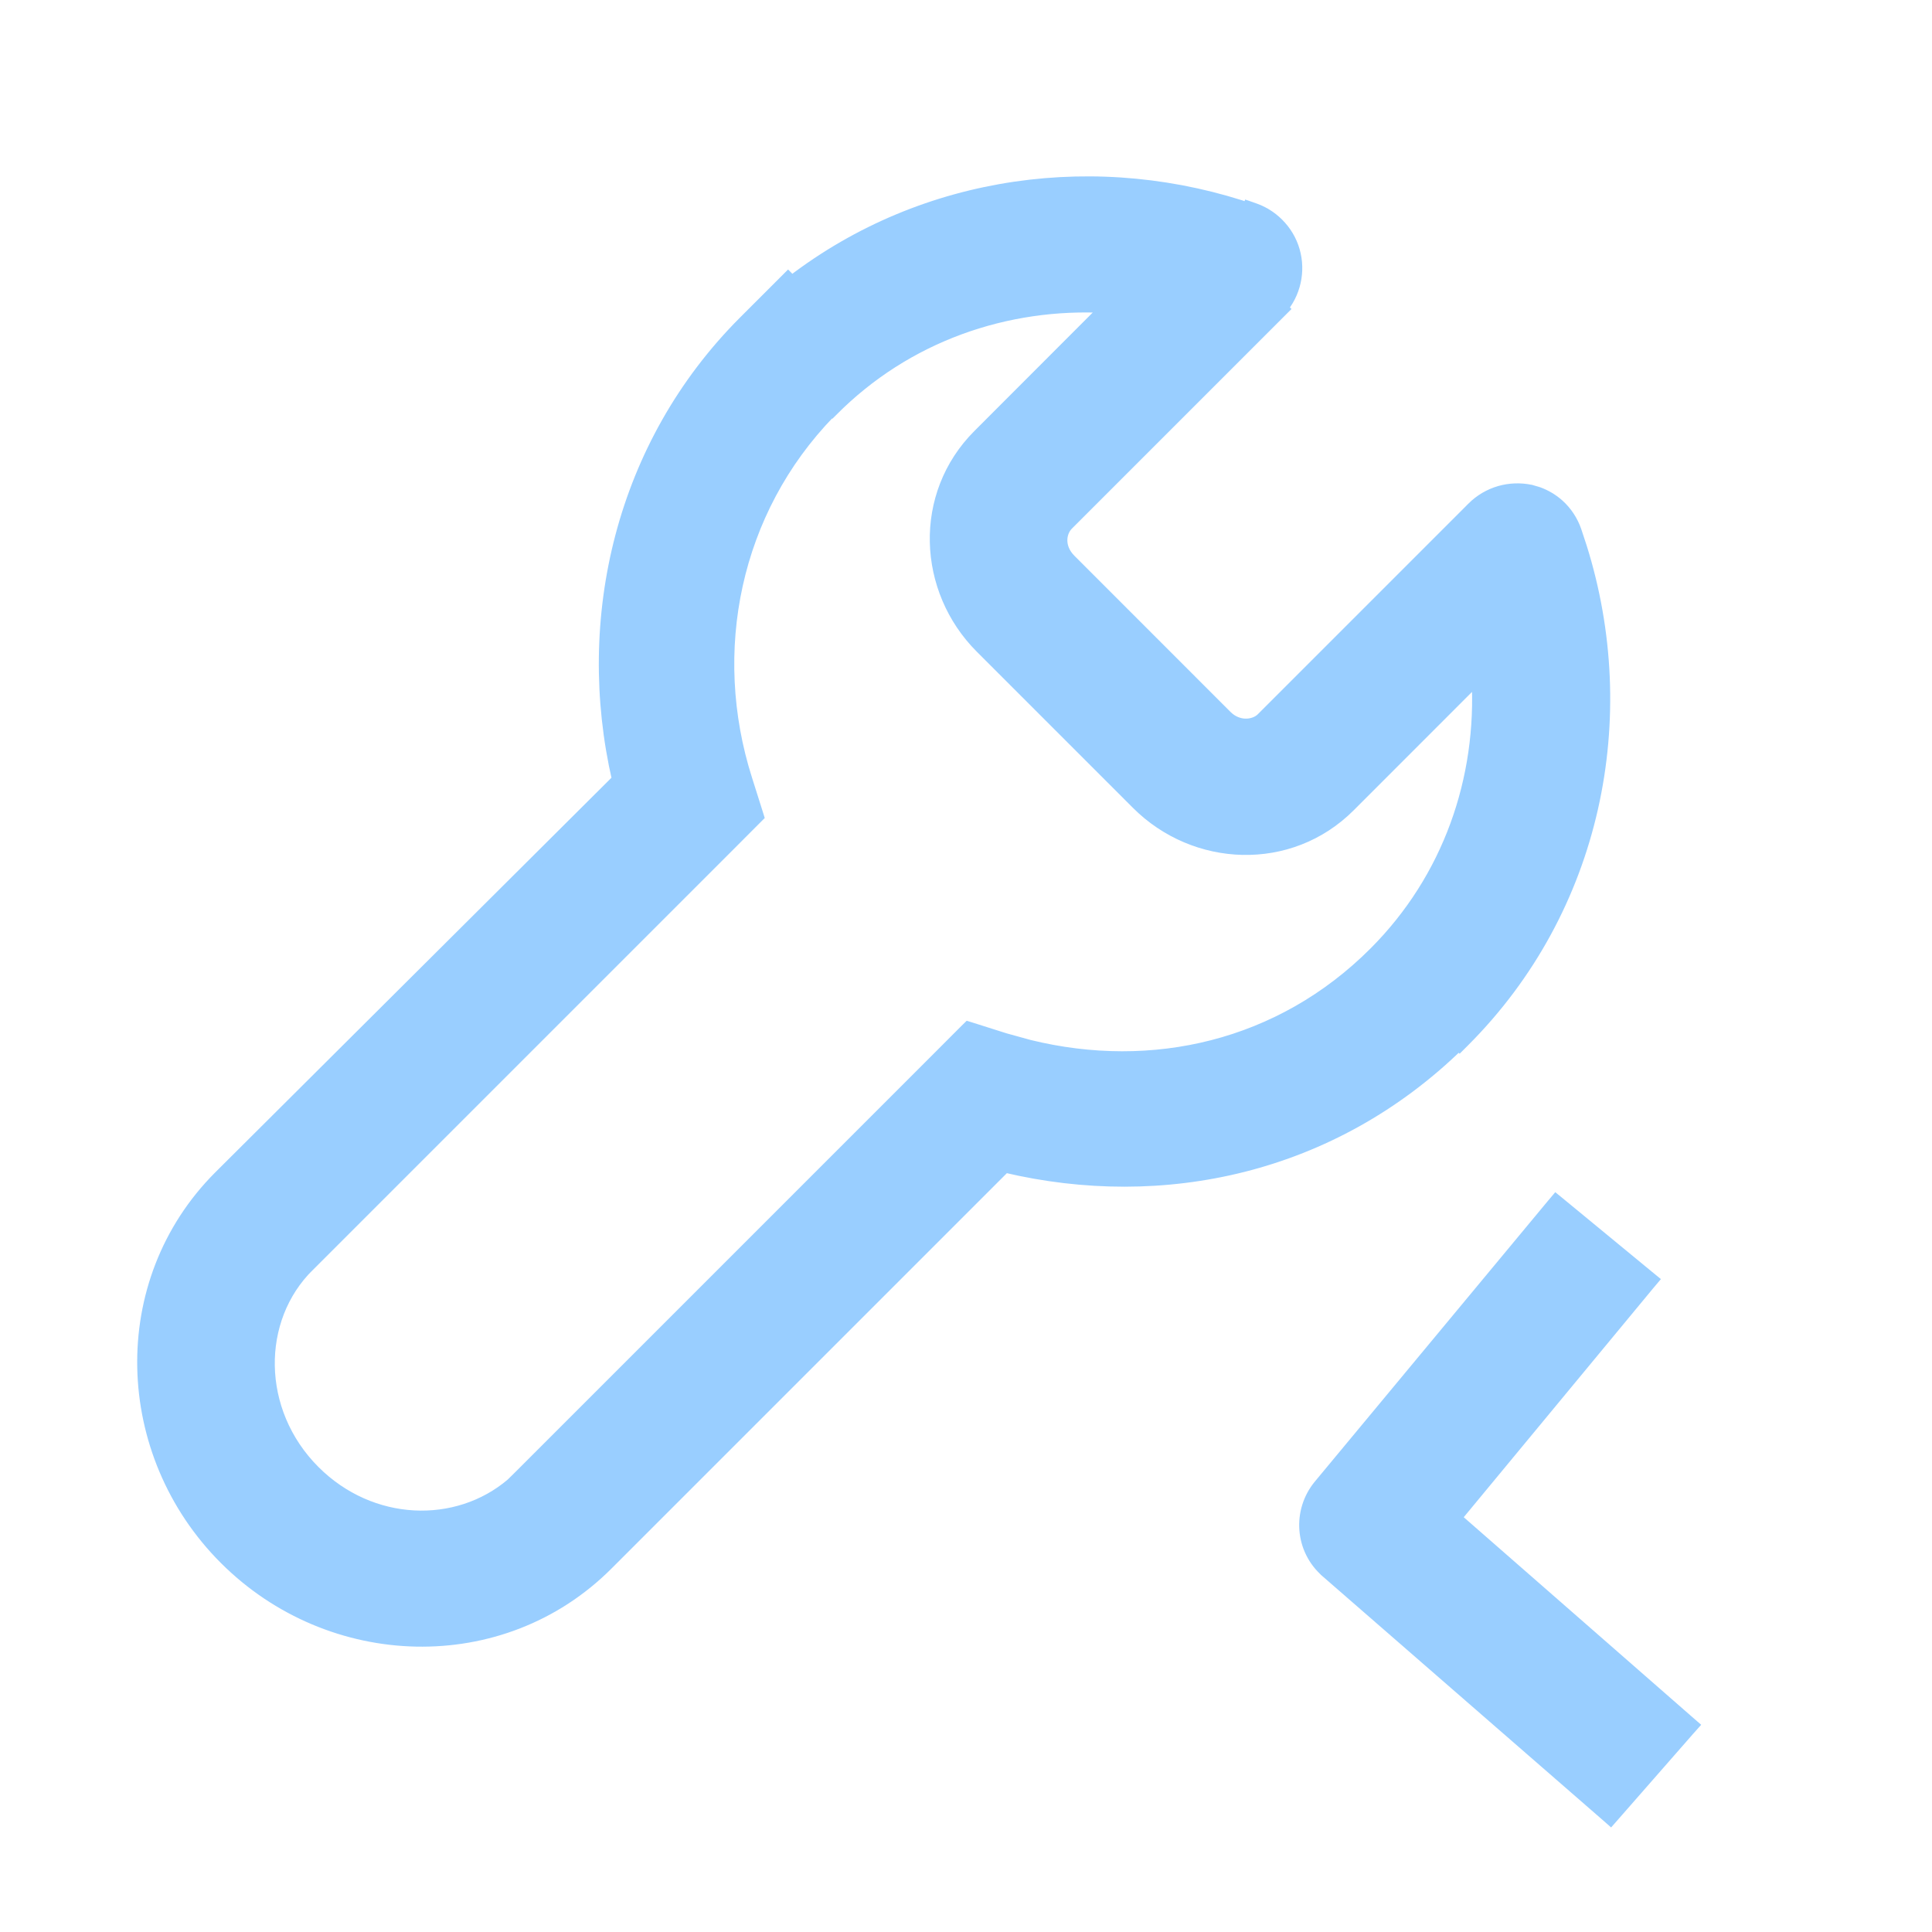
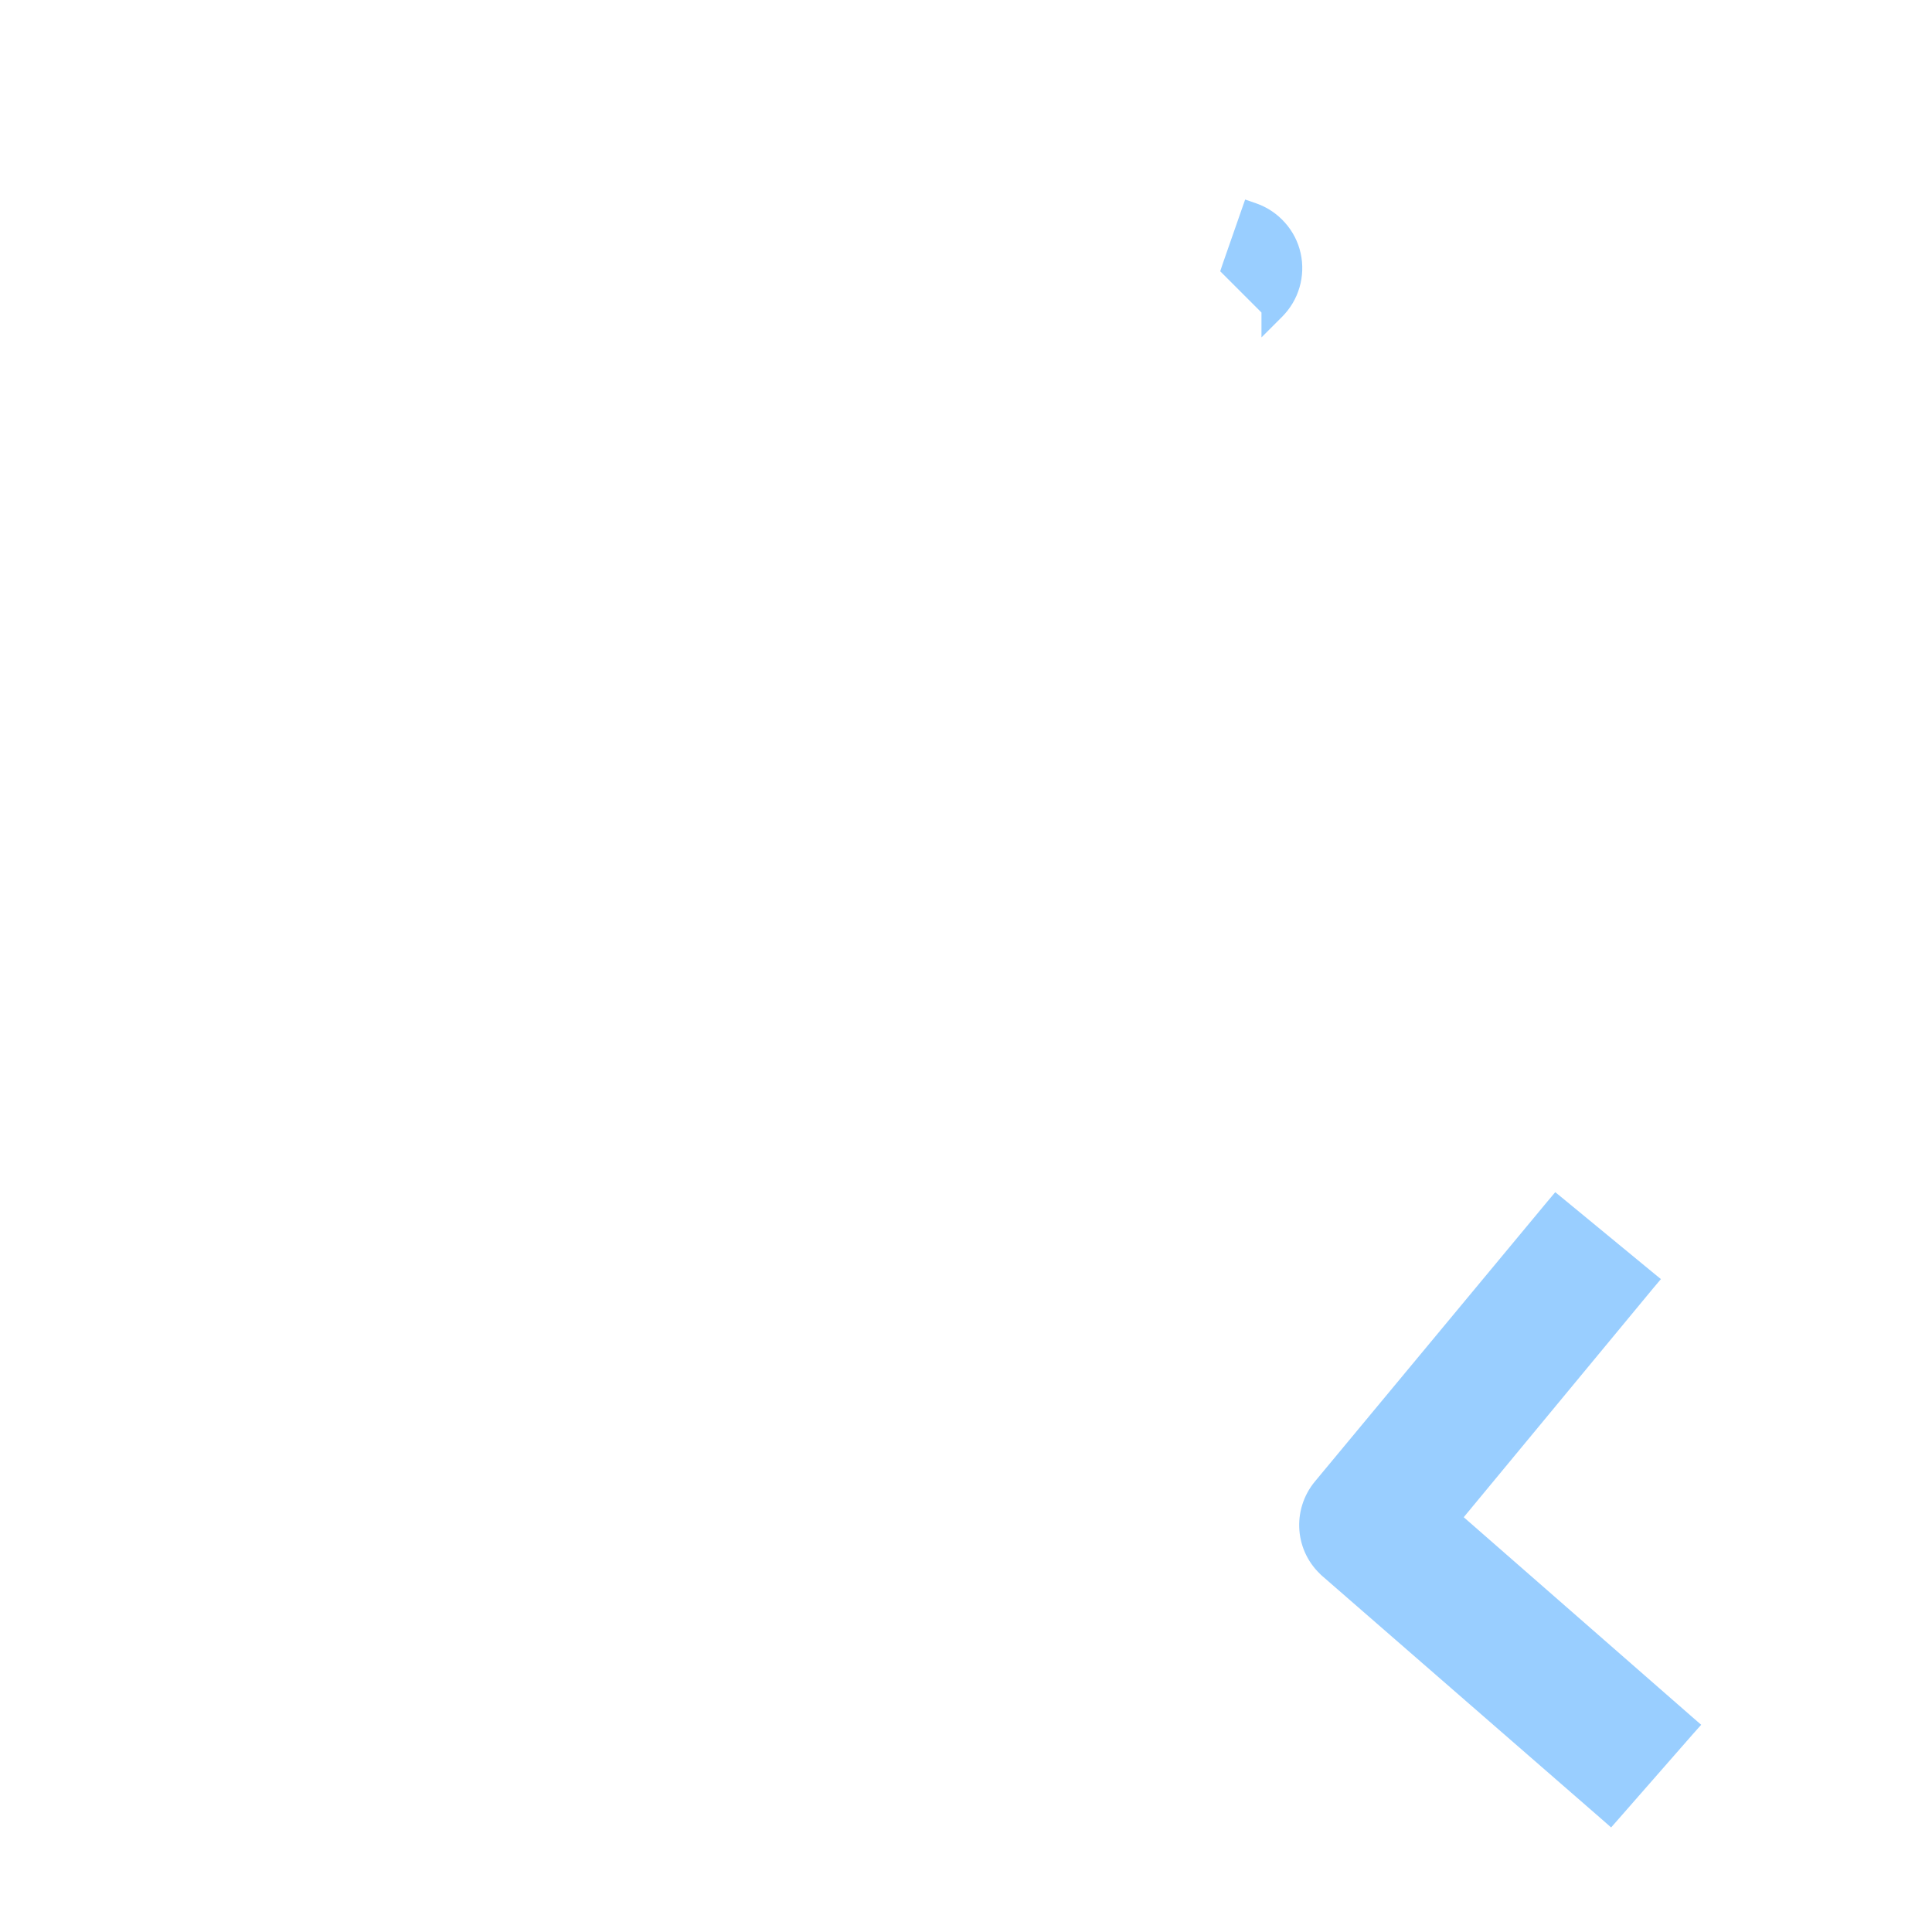
<svg xmlns="http://www.w3.org/2000/svg" width="32" height="32" viewBox="0 0 32 32" fill="none">
-   <path d="M13.115 4.667C15.322 2.971 18.217 2.598 20.78 3.492L20.874 3.525L20.841 3.619L20.555 4.439L21.177 5.049L21.249 5.119L17.684 8.684C17.552 8.816 17.522 9.073 17.724 9.275L20.31 11.862C20.511 12.063 20.782 12.023 20.903 11.902L24.396 8.409V8.408C24.52 8.286 24.672 8.196 24.84 8.147C25.007 8.099 25.184 8.093 25.354 8.129H25.355L25.48 8.166C25.602 8.211 25.715 8.278 25.812 8.365C25.941 8.481 26.038 8.629 26.095 8.793L26.184 9.063C27.067 11.872 26.442 15.046 24.244 17.244L24.174 17.314L24.159 17.3C22.061 19.349 19.257 19.941 16.645 19.322L10.057 25.91C8.309 27.659 5.472 27.56 3.729 25.817C1.986 24.075 1.888 21.238 3.636 19.489L10.237 12.914C9.625 10.259 10.29 7.368 12.329 5.329L12.982 4.676L13.053 4.605L13.115 4.667ZM18.332 5.085C16.671 4.992 15.008 5.561 13.778 6.804L13.749 6.833H13.737C12.161 8.457 11.683 10.789 12.362 12.916L12.535 13.463L12.553 13.521L12.511 13.563L12.111 13.964L5.111 20.964H5.11C4.219 21.842 4.214 23.379 5.204 24.369C6.147 25.312 7.572 25.35 8.476 24.581L8.596 24.463L15.596 17.463L15.996 17.062L16.039 17.02L16.097 17.038L16.643 17.211L17.049 17.323C19.084 17.822 21.209 17.343 22.769 15.782C24 14.551 24.567 12.899 24.473 11.227L22.35 13.351C21.362 14.339 19.792 14.267 18.836 13.31L16.25 10.724C15.294 9.768 15.221 8.198 16.21 7.209L18.332 5.085Z" fill="#99CEFF" stroke="#99CEFF" stroke-width="0.2" />
  <path d="M25.85 19.949L27.291 21.136L27.368 21.199L27.303 21.276L24.105 25.141L27.959 28.511L28.035 28.577L27.968 28.652L26.742 30.052L26.676 30.127L26.601 30.061L21.974 26.035V26.034C21.546 25.665 21.502 25.03 21.856 24.602L25.709 19.962L25.773 19.886L25.85 19.949ZM20.78 3.465C20.945 3.523 21.093 3.624 21.209 3.755C21.326 3.886 21.407 4.044 21.445 4.215C21.483 4.386 21.477 4.564 21.428 4.732C21.379 4.901 21.288 5.053 21.164 5.177L20.994 5.347V5.135L20.325 4.466L20.345 4.406L20.652 3.526L20.685 3.432L20.78 3.465Z" fill="#99CEFF" stroke="#99CEFF" stroke-width="0.2" />
</svg>